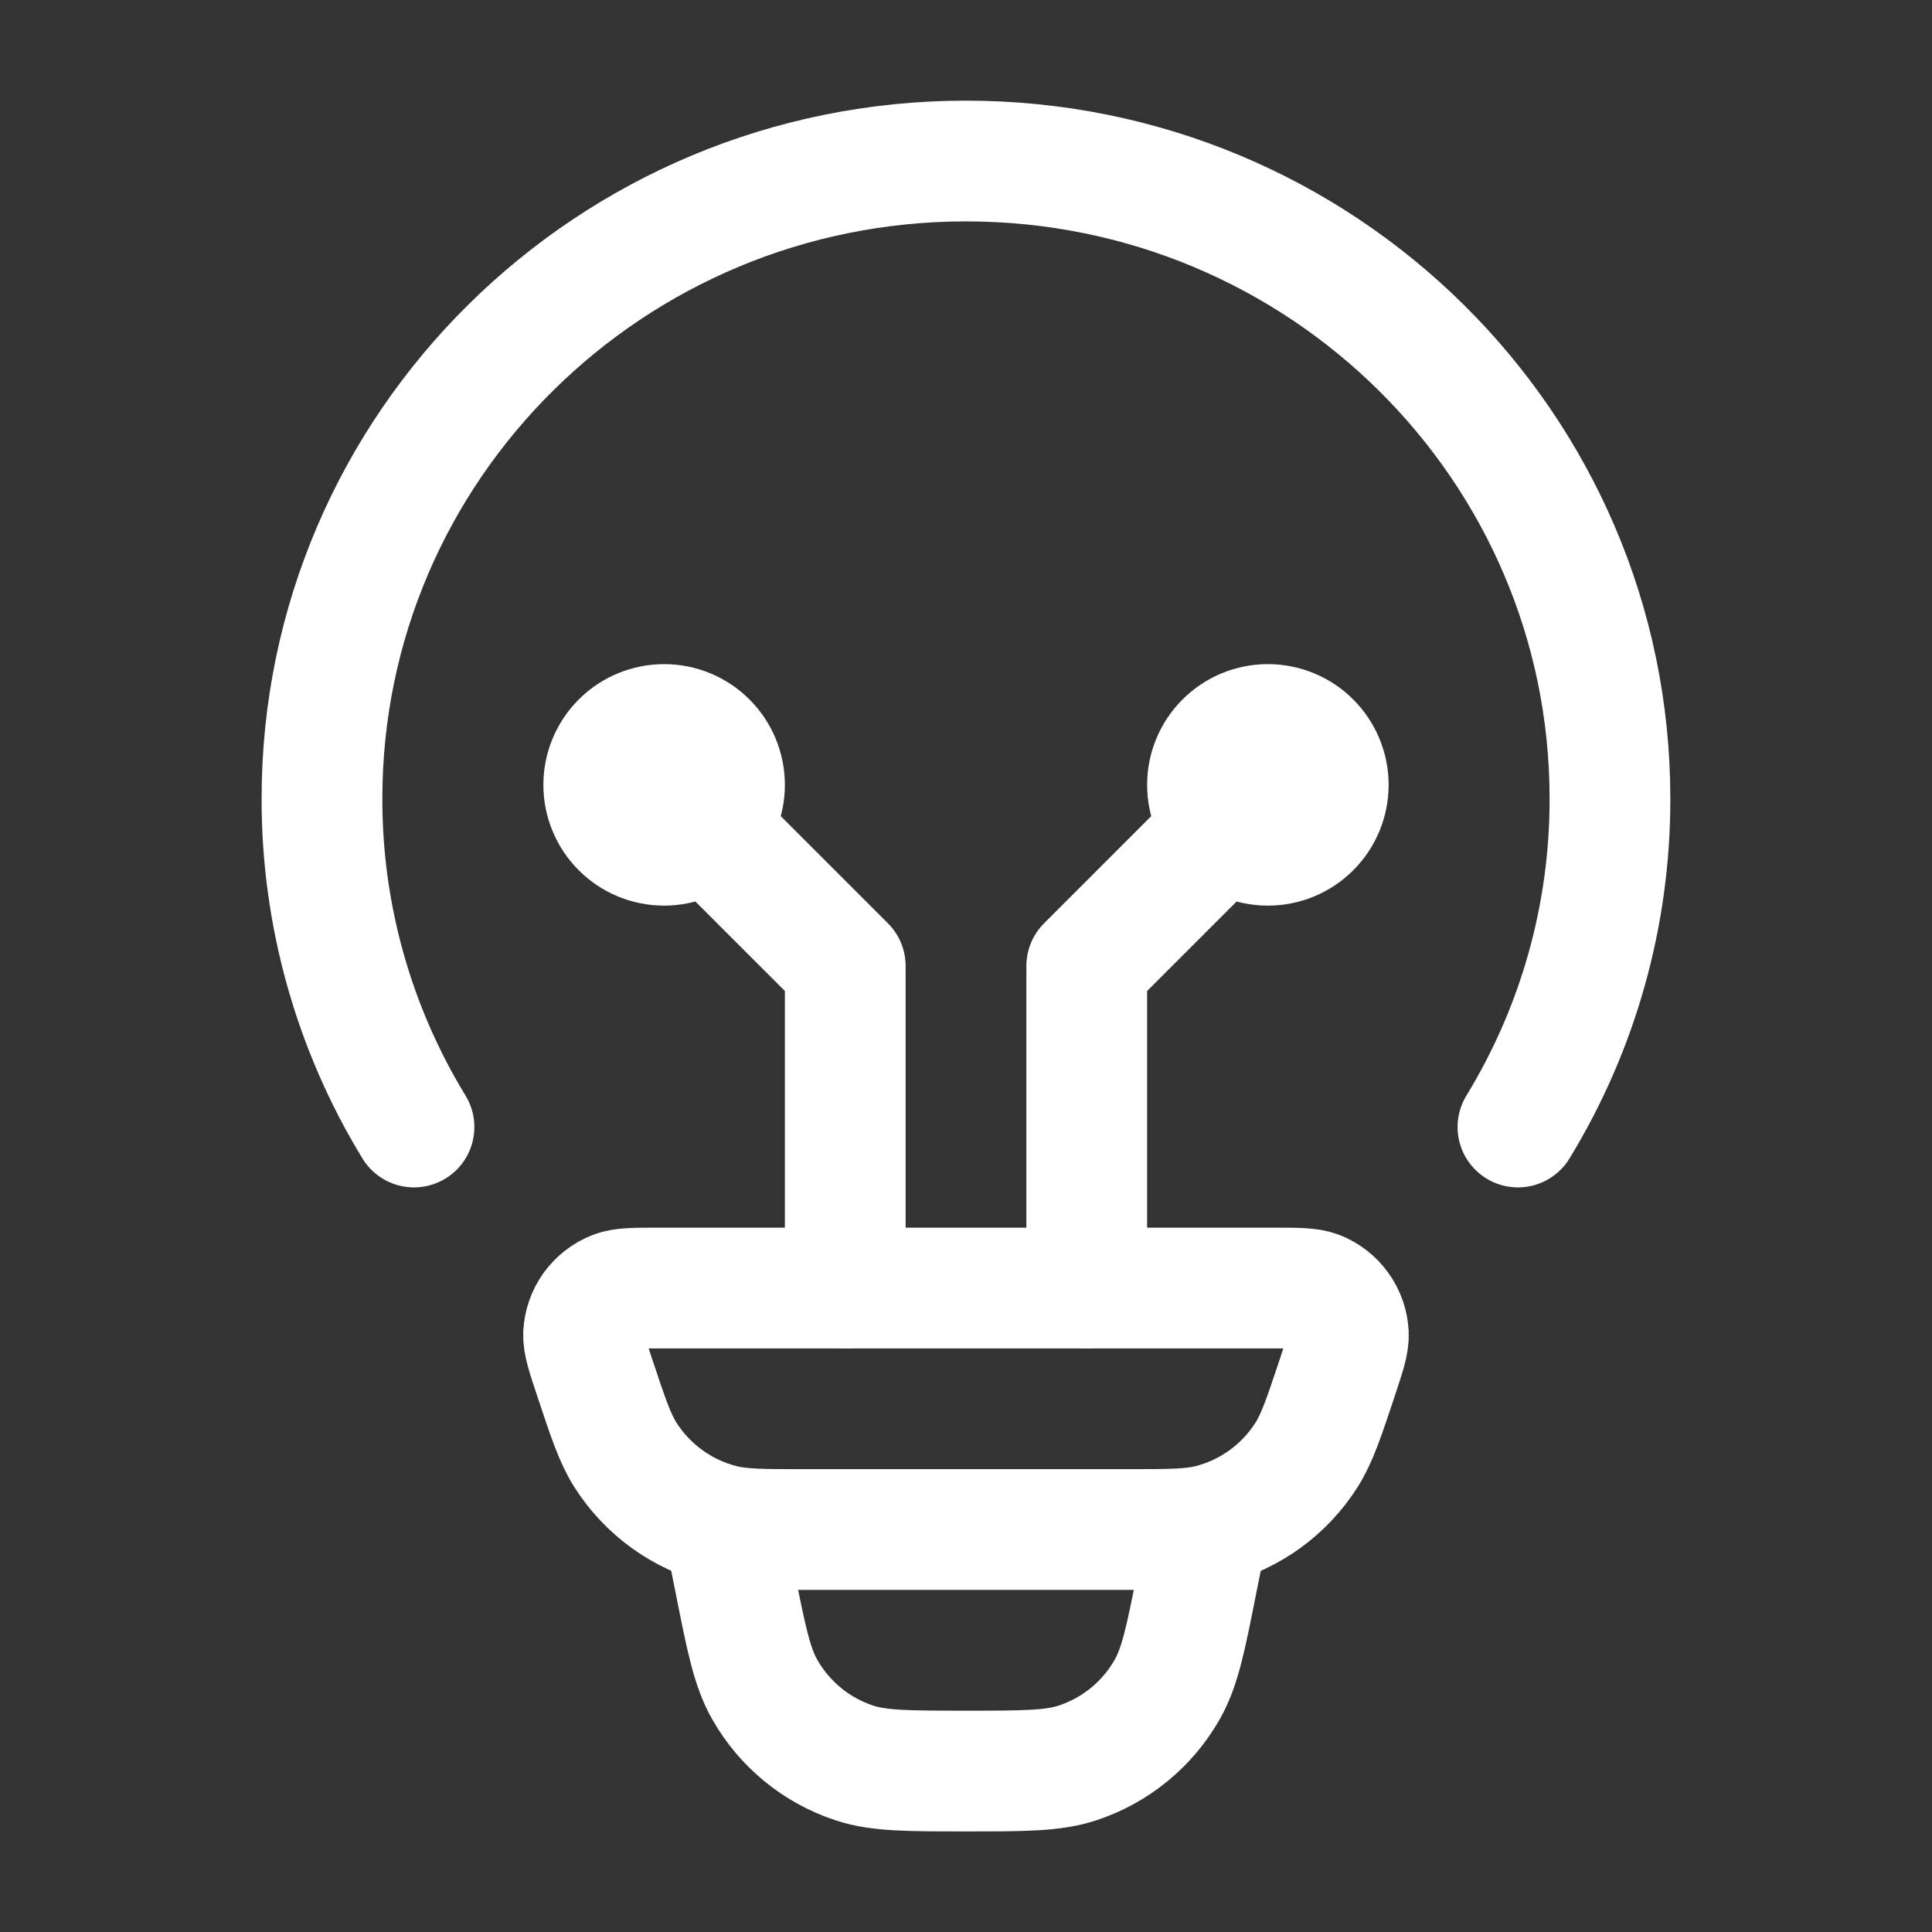
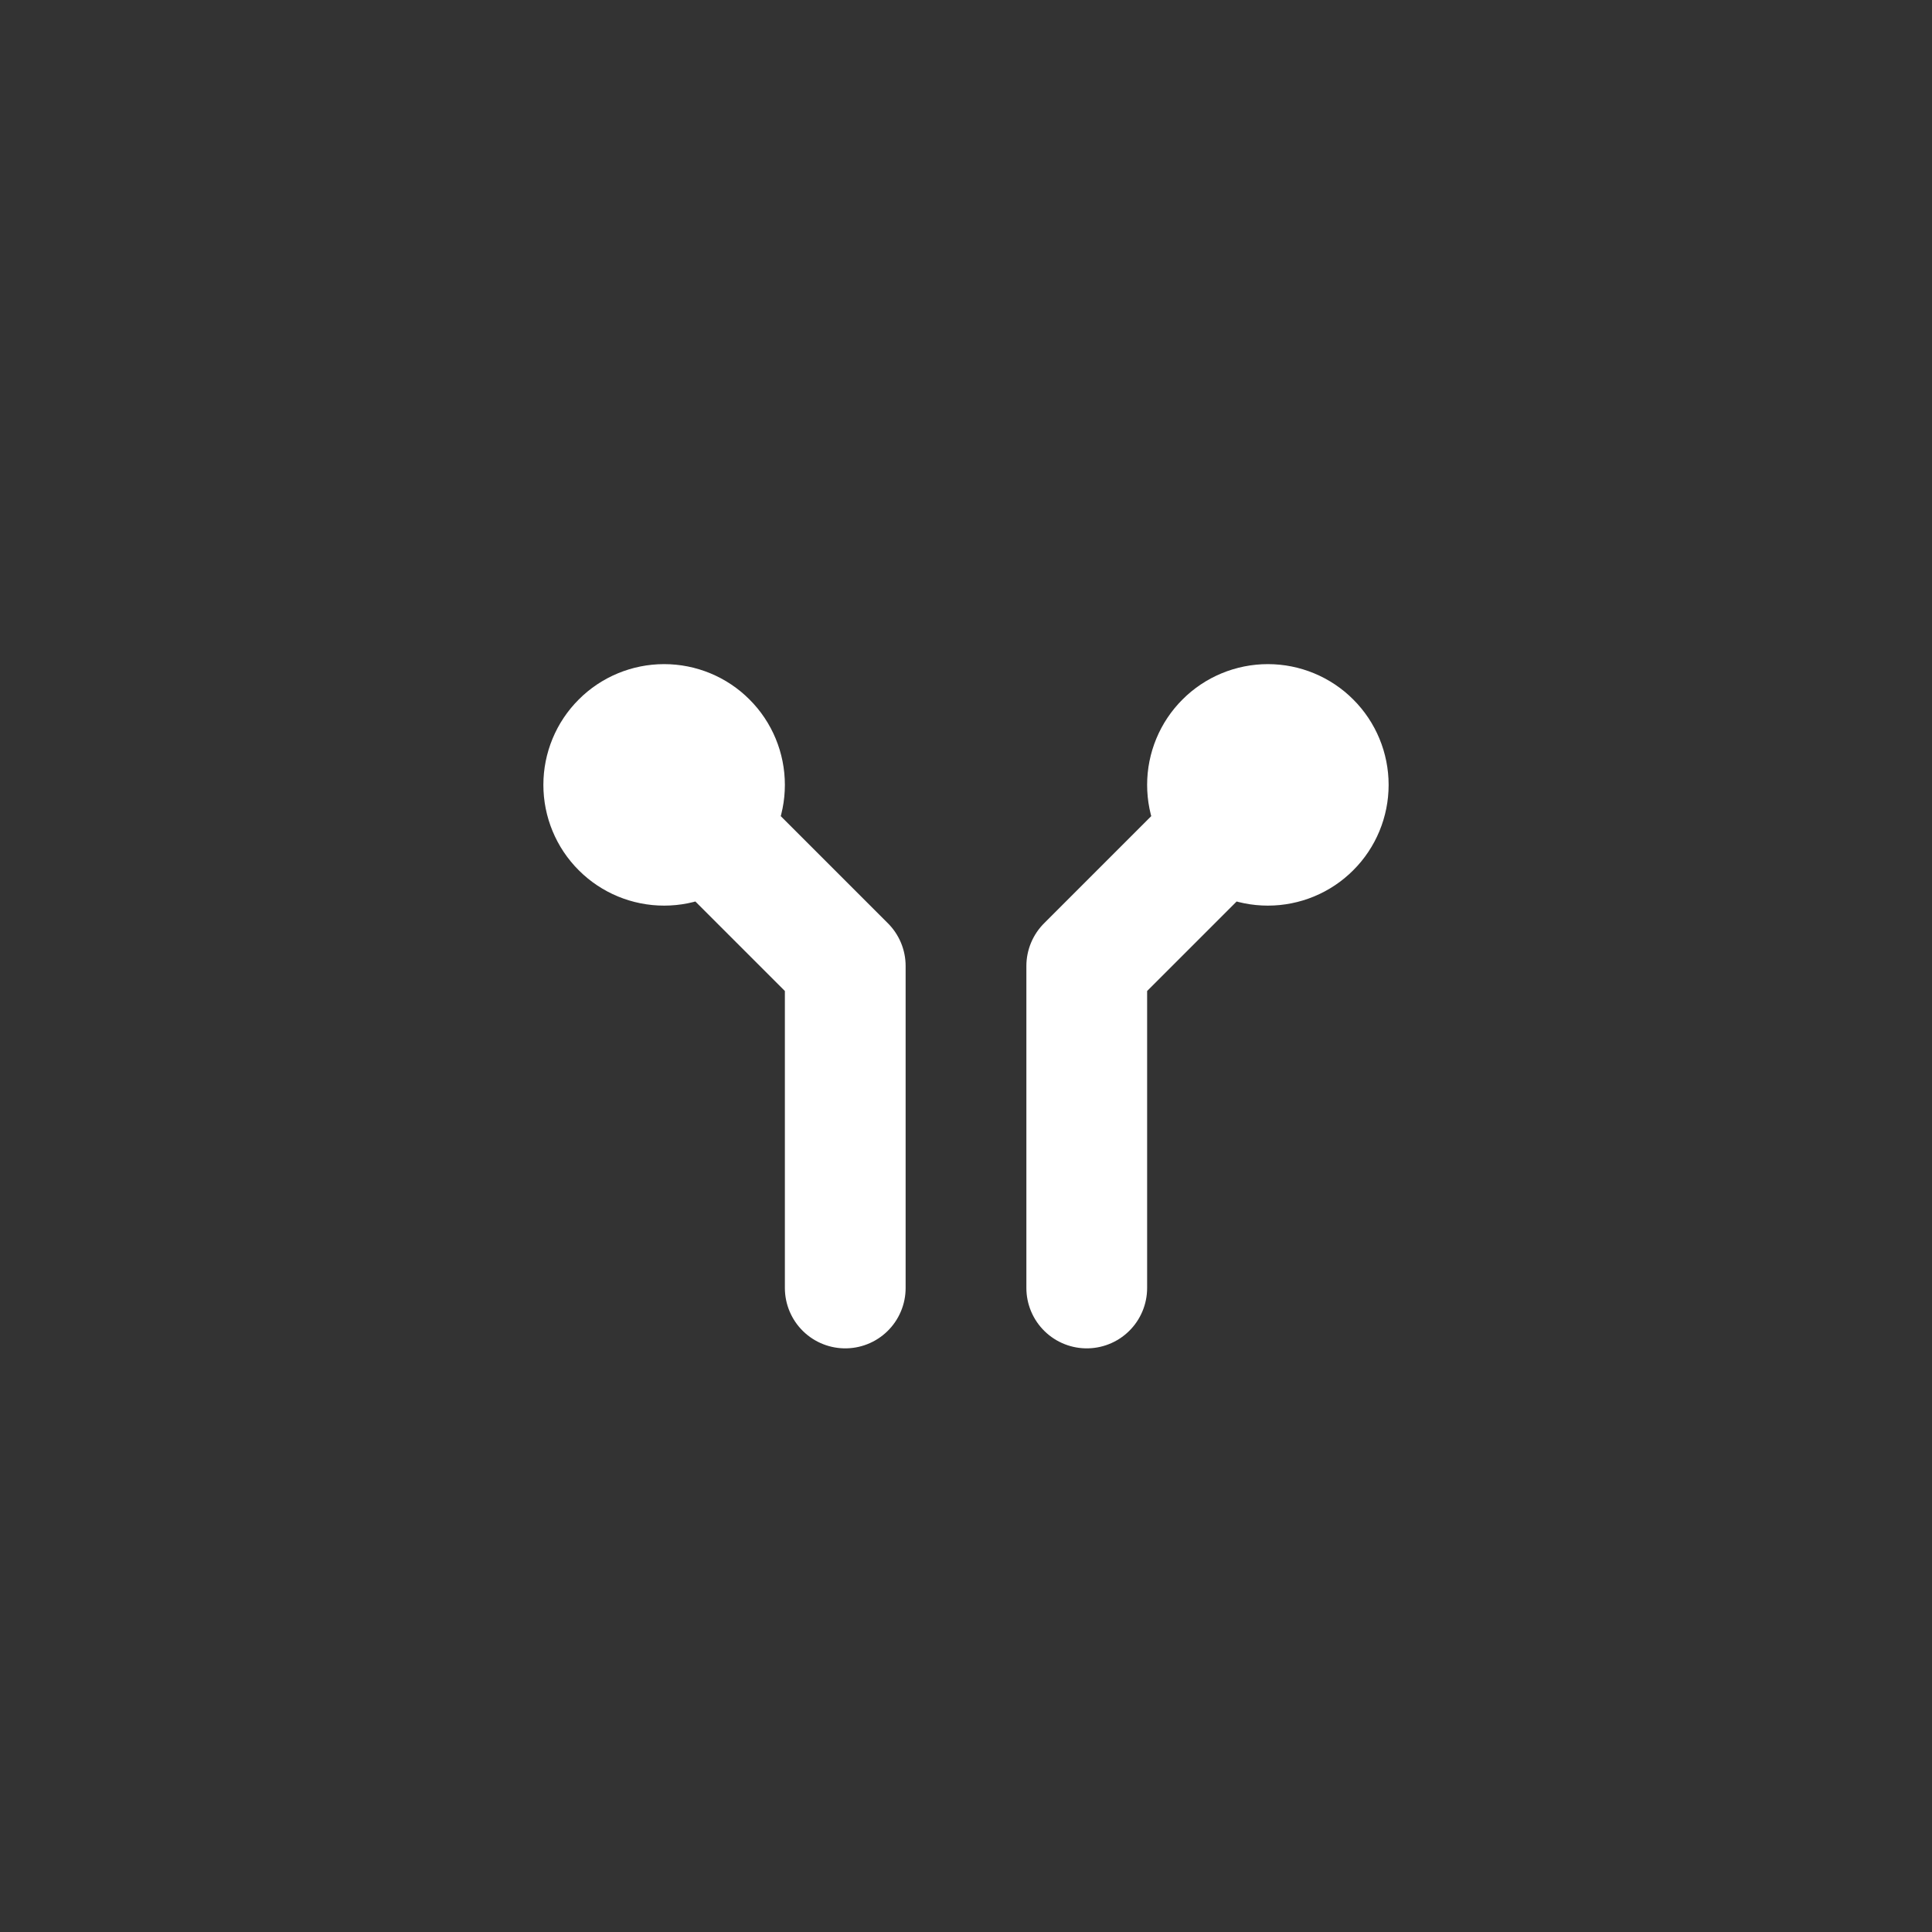
<svg xmlns="http://www.w3.org/2000/svg" width="32" height="32" viewBox="0 0 32 32" fill="none">
  <rect x="0" y="0" width="32" height="32" fill="#333333" stroke="none" />
-   <path d="M6.857 18.667C5.857 17.029 5.329 15.145 5.333 13.226C5.333 7.394 10.109 2.667 16 2.667C21.89 2.667 26.666 7.394 26.666 13.226C26.67 15.145 26.143 17.029 25.142 18.667M20 25.334L19.826 26.196C19.64 27.139 19.545 27.61 19.333 27.983C19.006 28.558 18.477 28.992 17.849 29.199C17.442 29.334 16.96 29.334 16 29.334C15.04 29.334 14.557 29.334 14.15 29.2C13.522 28.993 12.993 28.559 12.666 27.983C12.454 27.61 12.36 27.139 12.173 26.196L12 25.334M9.844 22.798C9.721 22.43 9.66 22.244 9.666 22.095C9.674 21.941 9.726 21.792 9.816 21.666C9.907 21.541 10.032 21.444 10.176 21.388C10.314 21.334 10.509 21.334 10.896 21.334H21.104C21.492 21.334 21.685 21.334 21.824 21.387C21.968 21.443 22.093 21.54 22.183 21.666C22.274 21.791 22.326 21.94 22.333 22.095C22.34 22.244 22.278 22.428 22.156 22.798C21.929 23.479 21.816 23.82 21.641 24.096C21.276 24.673 20.703 25.088 20.041 25.255C19.724 25.334 19.366 25.334 18.65 25.334H13.349C12.633 25.334 12.274 25.334 11.958 25.254C11.297 25.087 10.724 24.673 10.358 24.096C10.184 23.82 10.07 23.479 9.844 22.798Z" stroke="white" stroke-width="2" stroke-linecap="round" stroke-linejoin="round" />
  <path d="M11 13L14 16V21.333M21 13L18 16V21.333M11 14C11.265 14 11.52 13.895 11.707 13.707C11.895 13.52 12 13.265 12 13C12 12.735 11.895 12.48 11.707 12.293C11.52 12.105 11.265 12 11 12C10.735 12 10.48 12.105 10.293 12.293C10.105 12.48 10 12.735 10 13C10 13.265 10.105 13.52 10.293 13.707C10.48 13.895 10.735 14 11 14ZM21 14C20.735 14 20.48 13.895 20.293 13.707C20.105 13.52 20 13.265 20 13C20 12.735 20.105 12.48 20.293 12.293C20.48 12.105 20.735 12 21 12C21.265 12 21.52 12.105 21.707 12.293C21.895 12.48 22 12.735 22 13C22 13.265 21.895 13.52 21.707 13.707C21.52 13.895 21.265 14 21 14Z" stroke="white" stroke-width="2" stroke-linecap="round" stroke-linejoin="round" />
</svg>